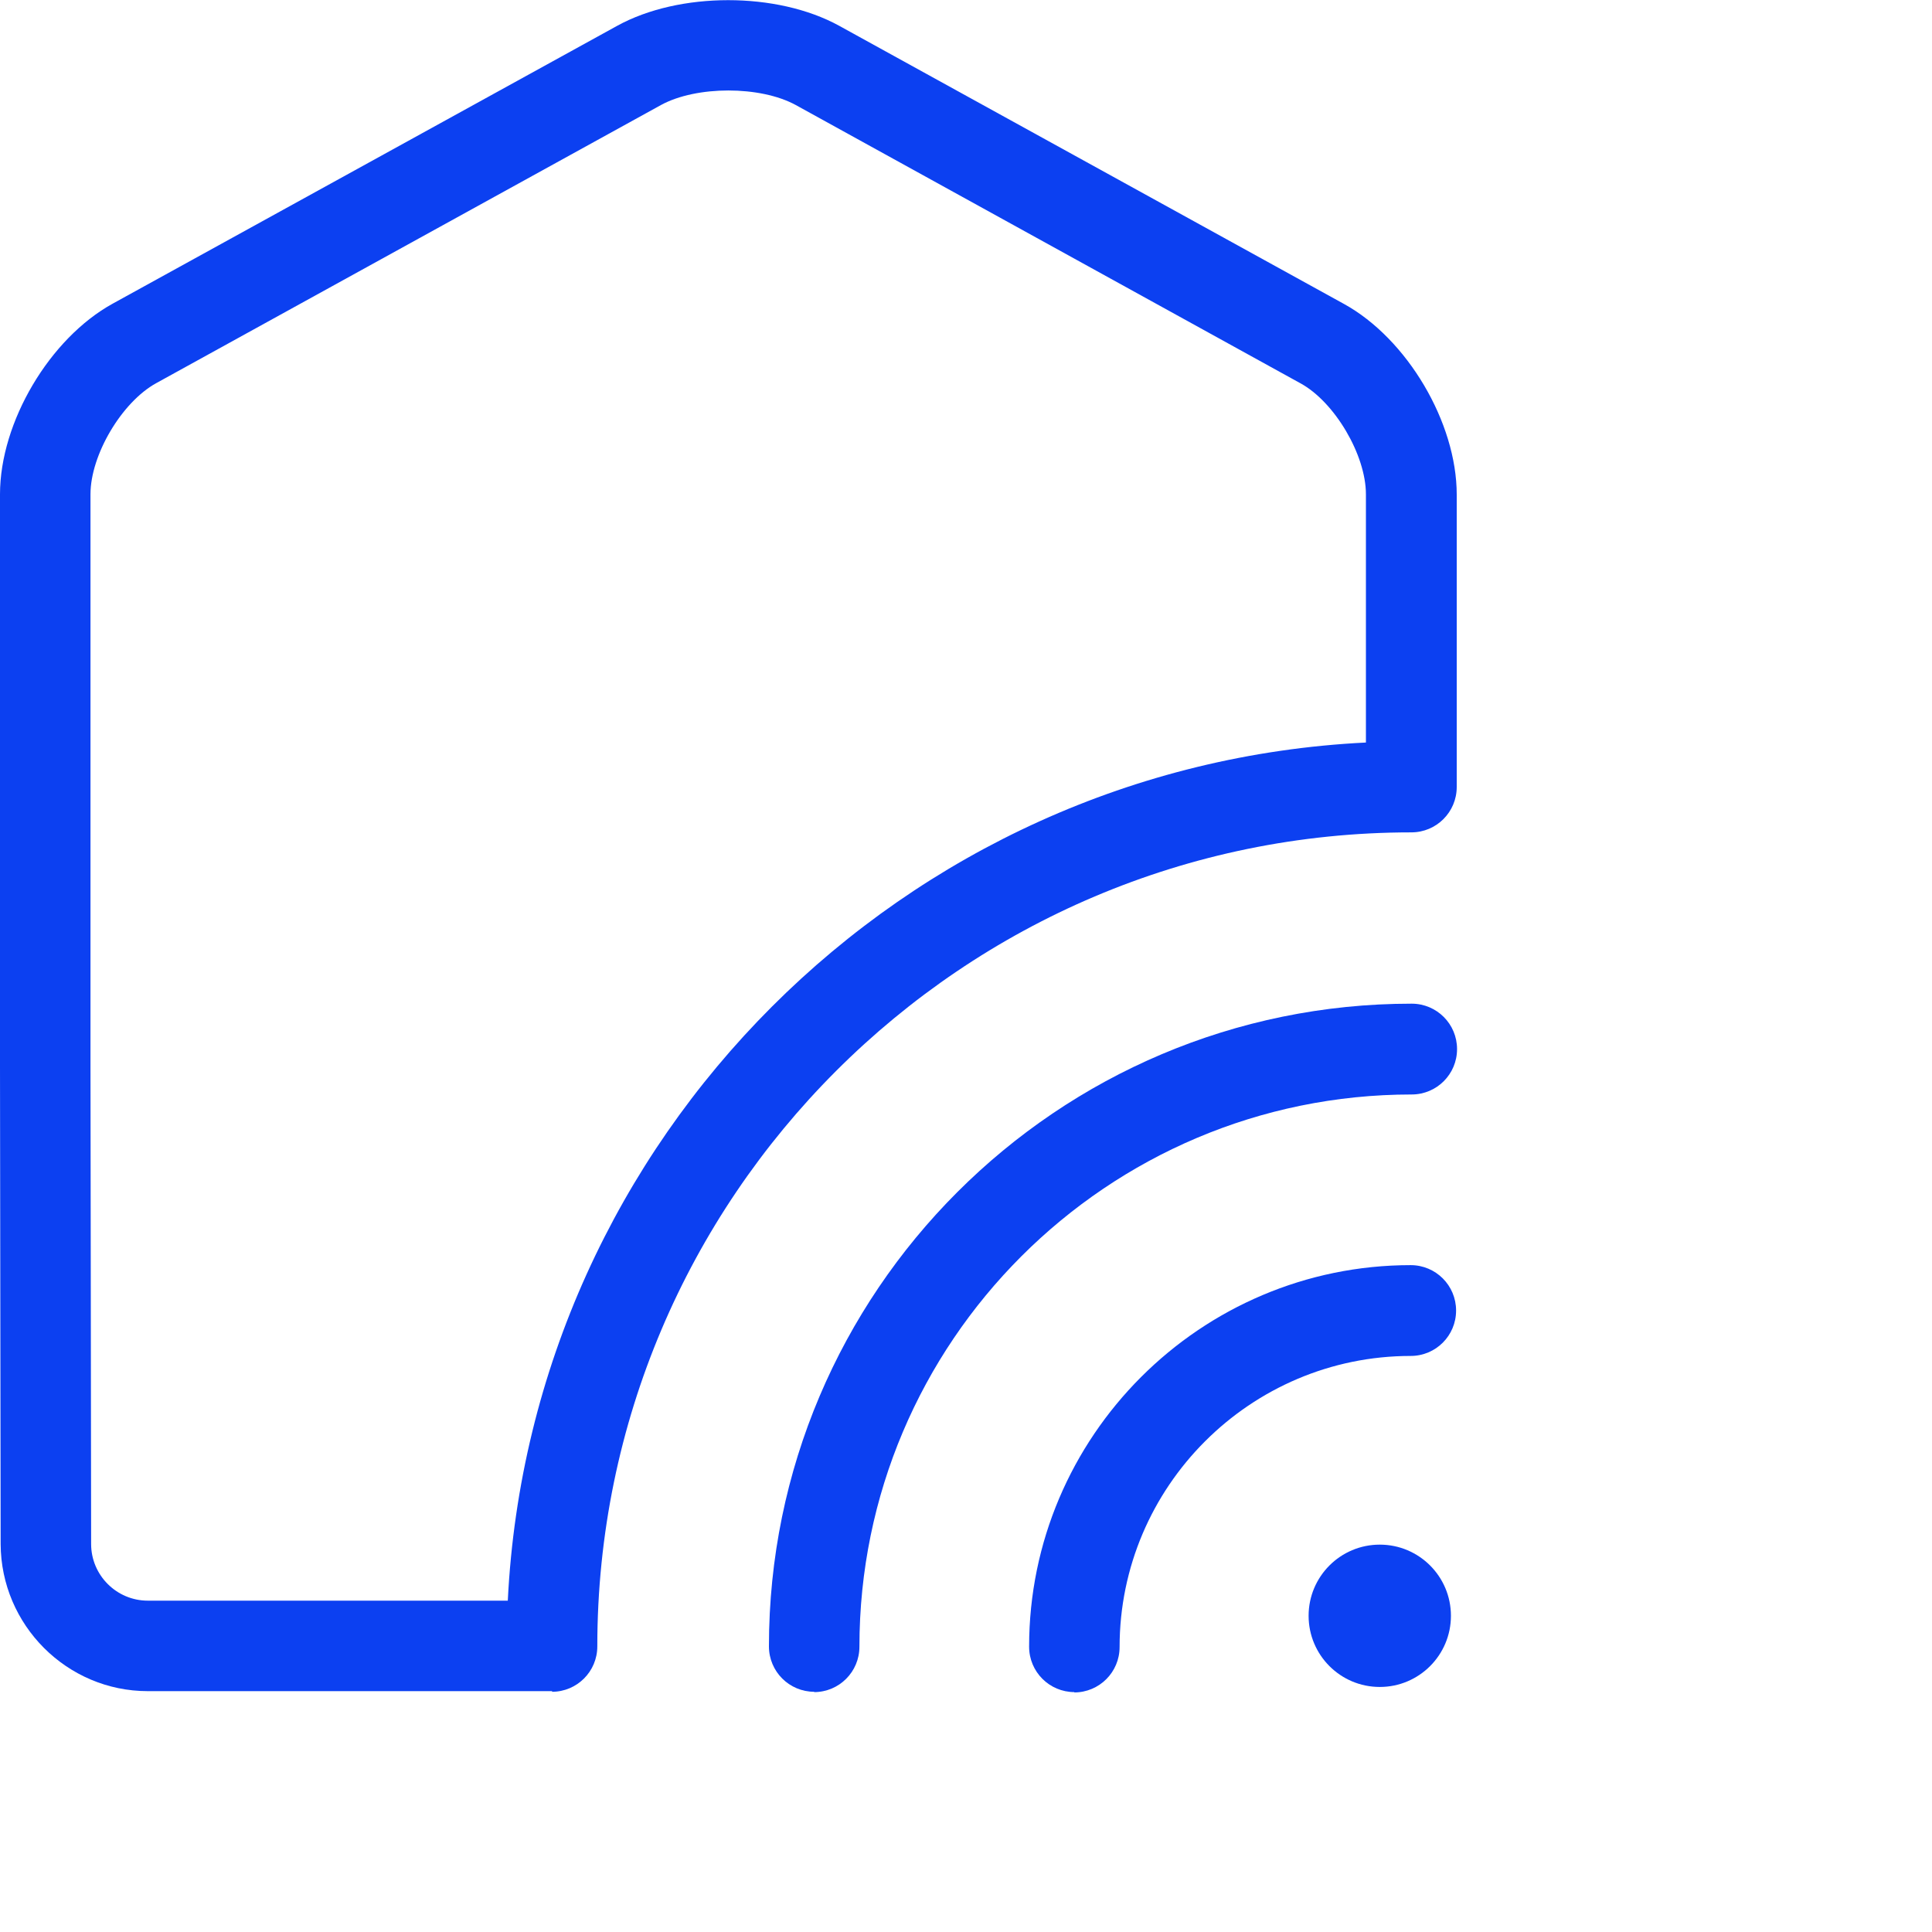
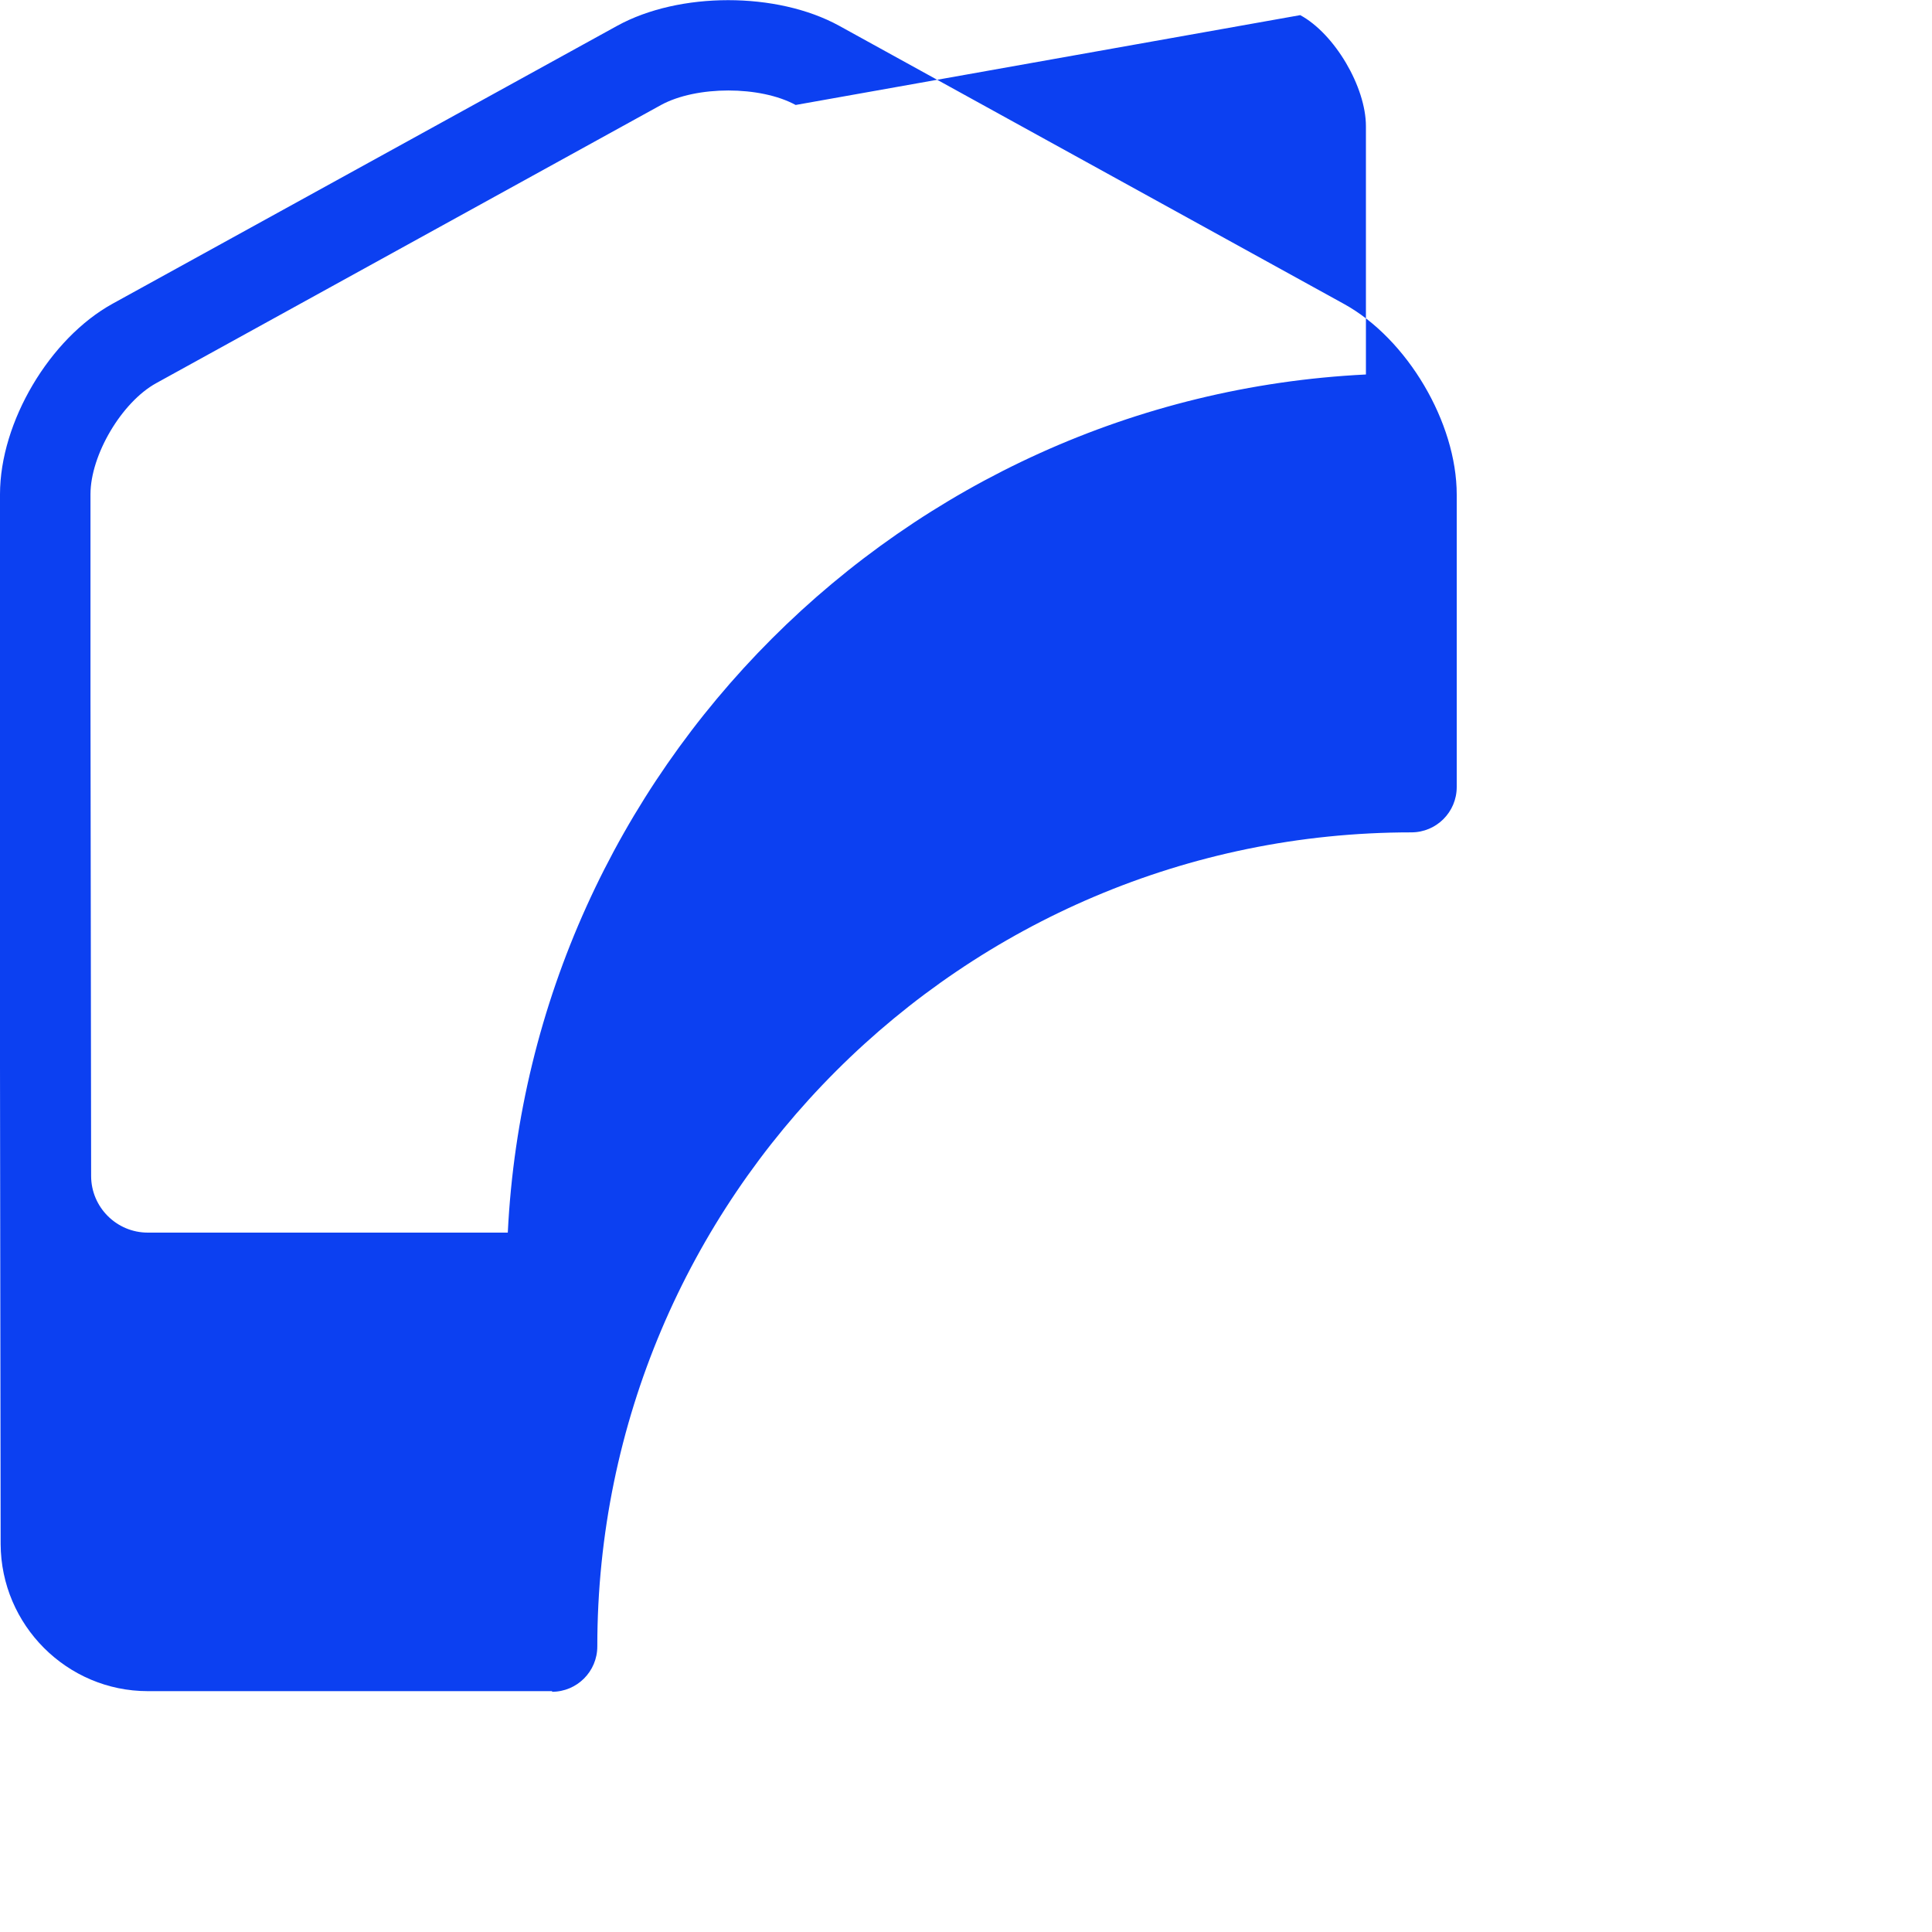
<svg xmlns="http://www.w3.org/2000/svg" viewBox="0 0 60 60" width="60" height="60">
  <g>
-     <path fill="#0c40f1" d="m25.29,52.54c-.78,0-1.41-.63-1.41-1.41,0-11.01,8.95-19.96,19.96-19.96.78,0,1.41.63,1.41,1.41s-.63,1.41-1.41,1.41c-9.46,0-17.15,7.69-17.15,17.15,0,.78-.63,1.41-1.41,1.41Z" />
-     <path fill="#0c40f1" d="m33.37,52.55c-.78,0-1.41-.63-1.41-1.41,0-6.53,5.32-11.85,11.85-11.85.78,0,1.41.63,1.41,1.41s-.63,1.41-1.41,1.41c-4.98,0-9.04,4.06-9.04,9.04,0,.78-.63,1.41-1.41,1.41Z" />
-     <circle fill="#0c40f1" cx="42.85" cy="50.18" r="2.21" />
-     <path fill="#0c40f1" d="m17.15,52.52H4.59C2.08,52.52.03,50.47.02,47.95l-.02-14.85c0-1.74,0-4.58,0-6.32v-11.43c0-2.24,1.54-4.84,3.5-5.92L19.17.8c1.93-1.06,4.96-1.06,6.89,0l15.68,8.64c1.96,1.08,3.5,3.68,3.5,5.92v9.08c0,.78-.63,1.41-1.41,1.41-13.94,0-25.28,11.34-25.28,25.28,0,.78-.63,1.41-1.41,1.41ZM22.62,2.81c-.77,0-1.54.15-2.09.45L4.85,11.9c-1.07.59-2.04,2.23-2.04,3.45v11.43c0,1.74,0,4.58,0,6.32l.02,14.85c0,.97.79,1.76,1.76,1.76h11.18c.71-14.37,12.28-25.94,26.65-26.65v-7.71c0-1.22-.97-2.87-2.04-3.45L24.71,3.26c-.55-.3-1.32-.45-2.09-.45Z" />
+     <path fill="#0c40f1" d="m17.15,52.52H4.59C2.08,52.52.03,50.47.02,47.95l-.02-14.85c0-1.74,0-4.58,0-6.32v-11.43c0-2.24,1.54-4.84,3.5-5.92L19.17.8c1.93-1.06,4.96-1.06,6.89,0l15.68,8.64c1.96,1.08,3.5,3.68,3.5,5.92v9.08c0,.78-.63,1.41-1.41,1.41-13.94,0-25.28,11.34-25.28,25.28,0,.78-.63,1.41-1.41,1.41ZM22.62,2.81c-.77,0-1.54.15-2.09.45L4.85,11.9c-1.07.59-2.04,2.23-2.04,3.45c0,1.74,0,4.58,0,6.32l.02,14.85c0,.97.79,1.76,1.76,1.76h11.18c.71-14.37,12.28-25.94,26.65-26.65v-7.71c0-1.22-.97-2.87-2.04-3.45L24.71,3.26c-.55-.3-1.32-.45-2.09-.45Z" />
  </g>
</svg>